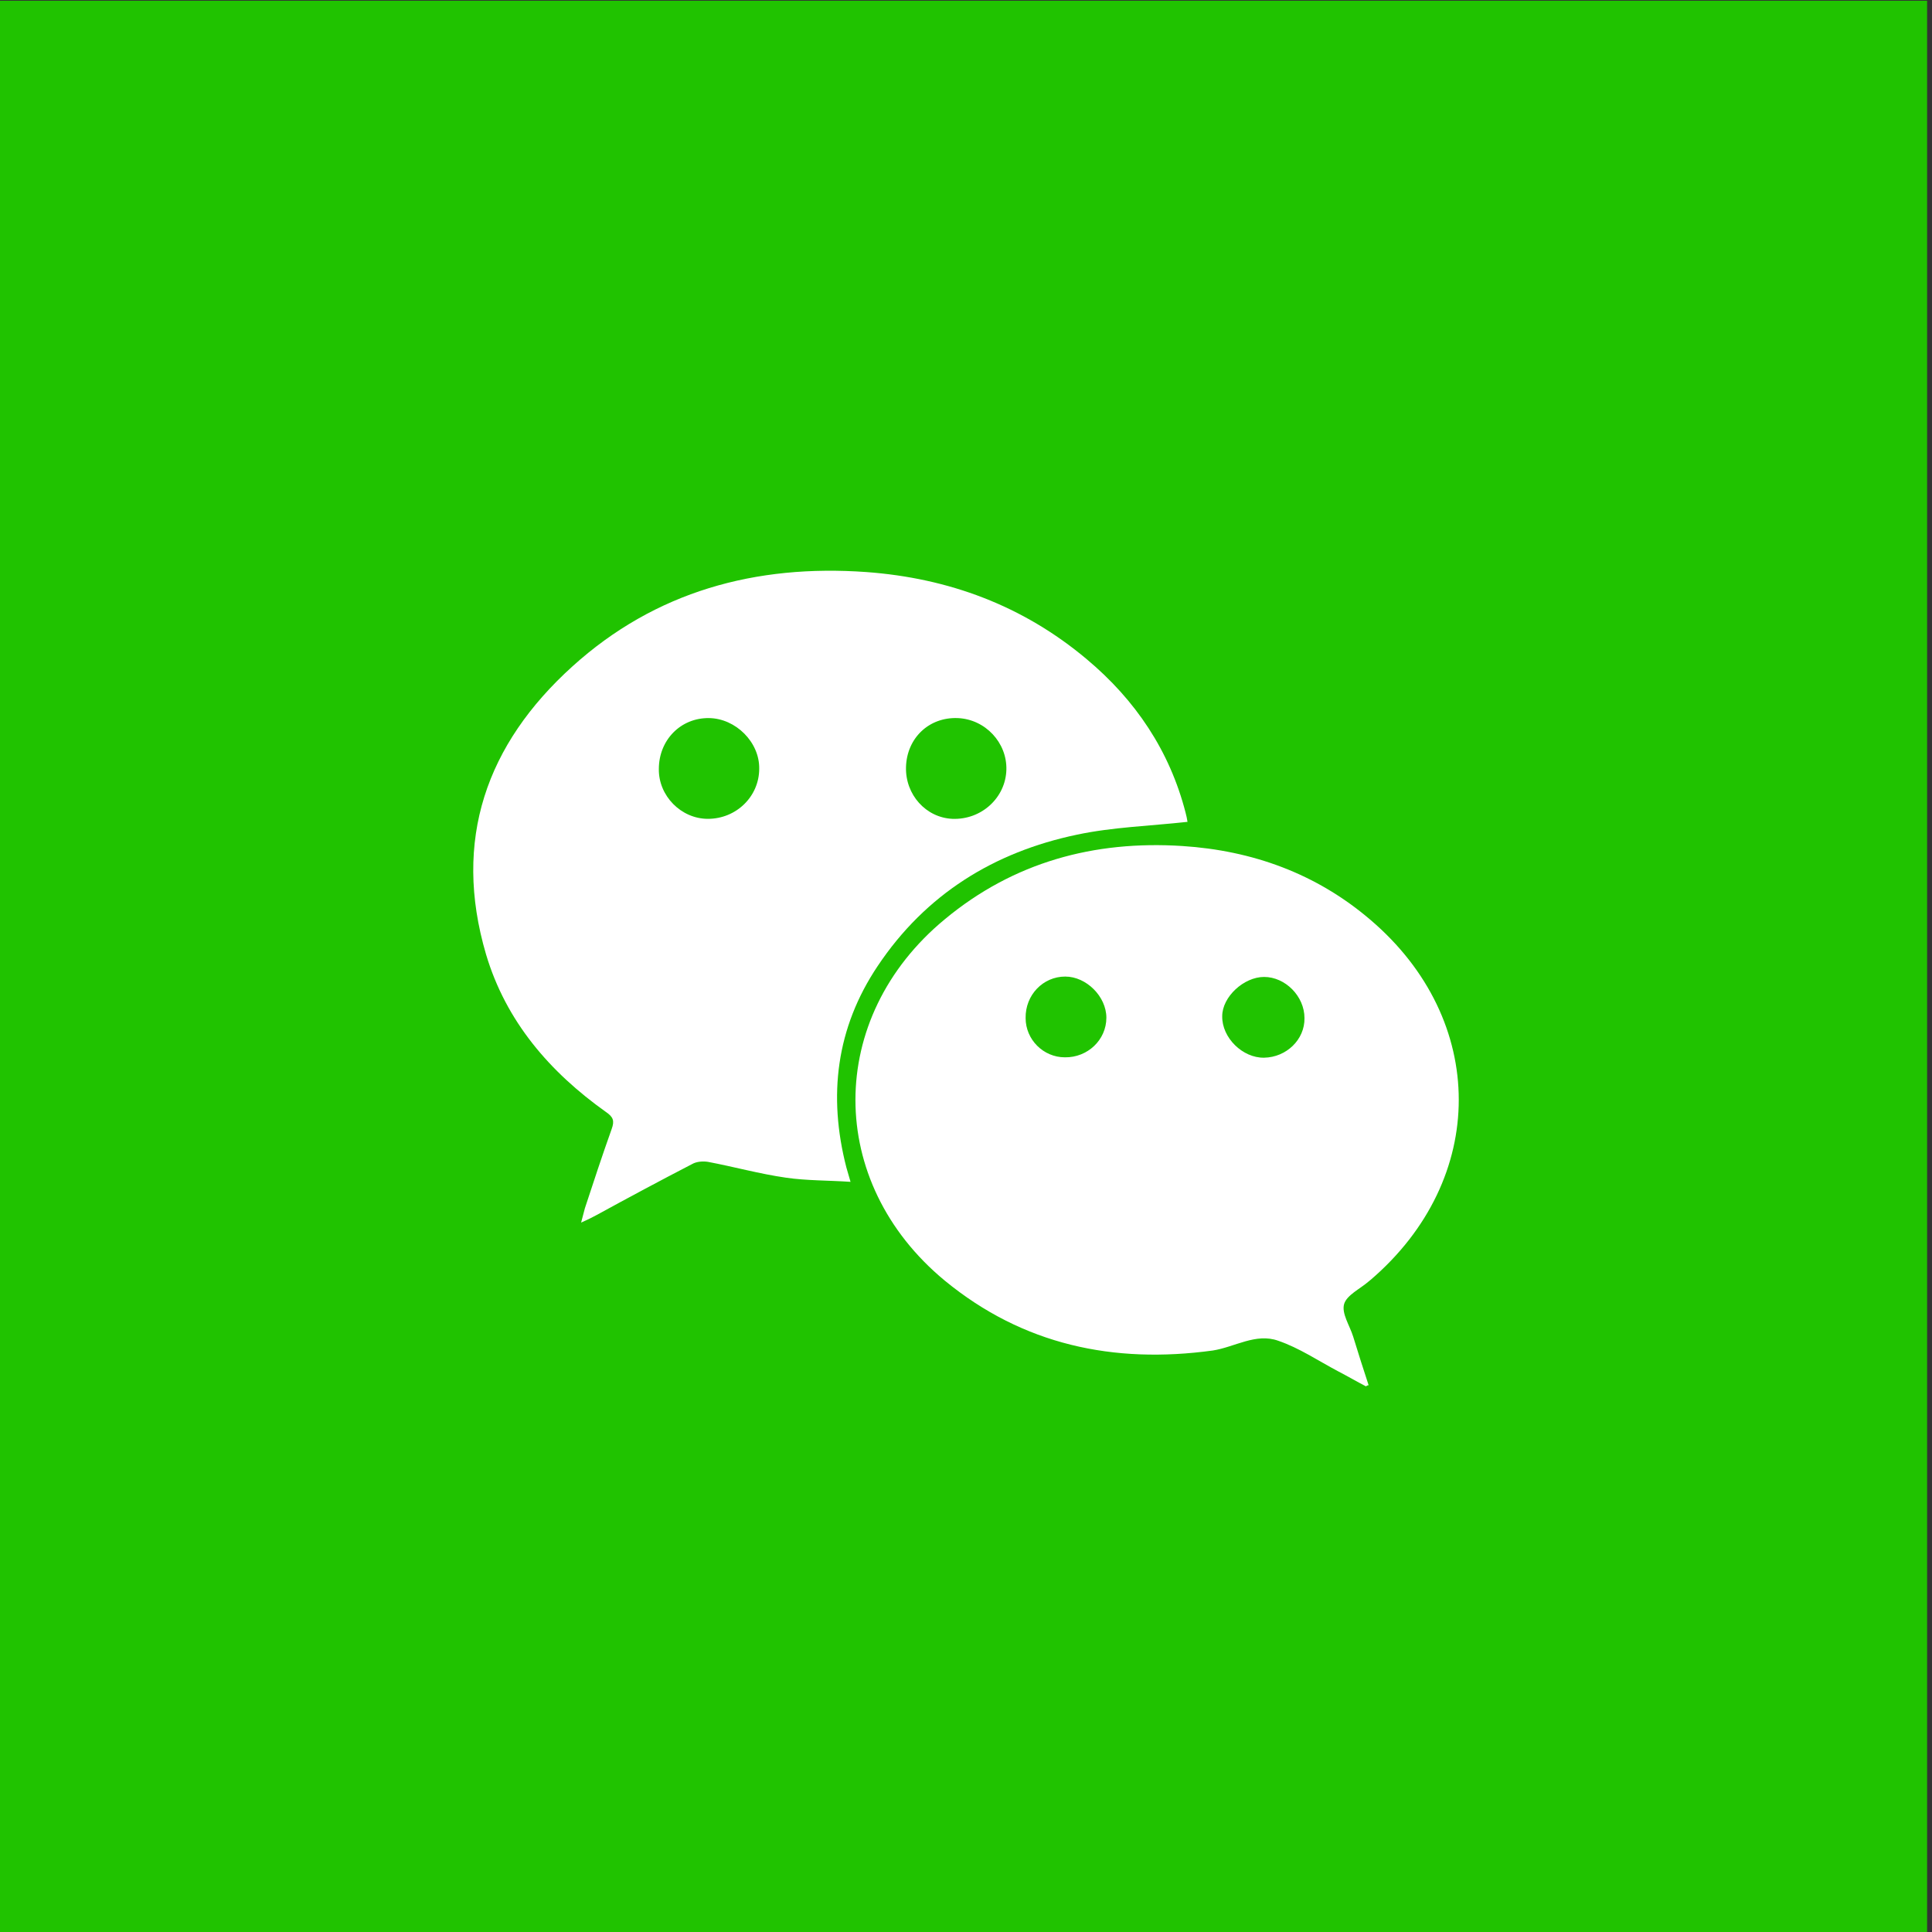
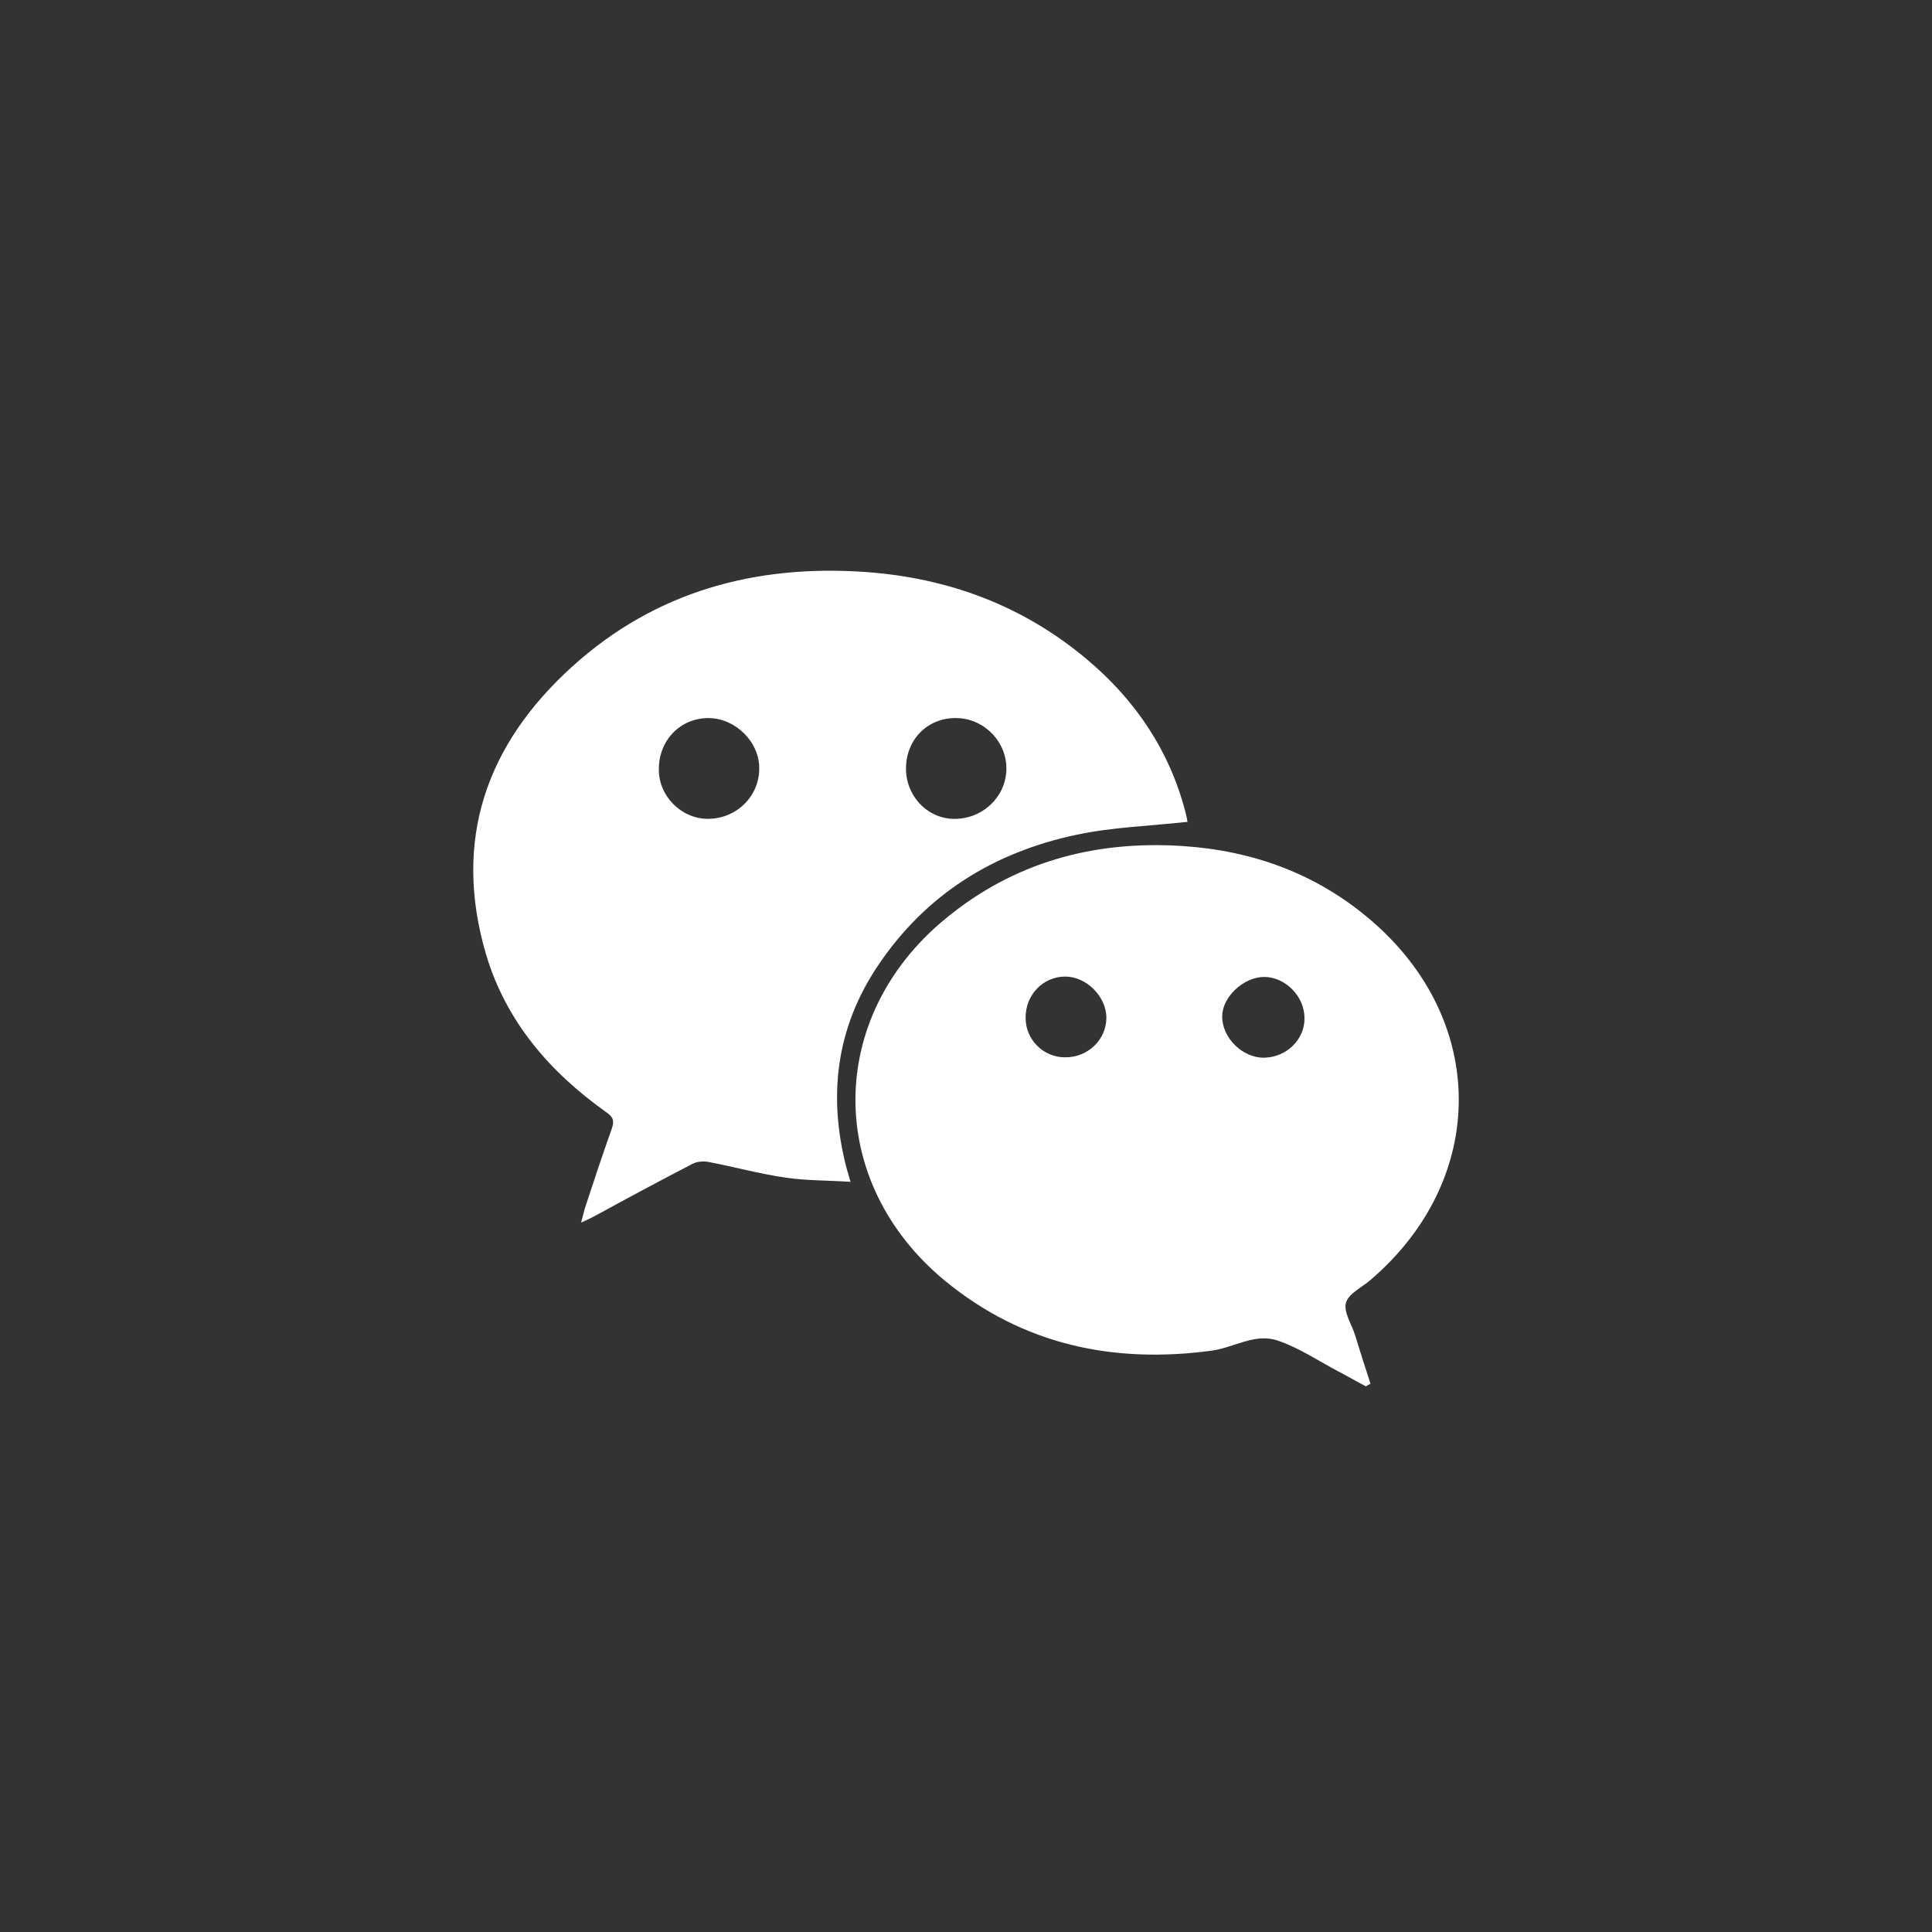
<svg xmlns="http://www.w3.org/2000/svg" version="1.1" id="レイヤー_1" x="0px" y="0px" viewBox="0 0 512 512" style="enable-background:new 0 0 512 512;" xml:space="preserve">
  <rect x="0" y="0" width="512" height="512" fill="#333333" stroke="none" />
  <style type="text/css">
	.st0{fill:#20C300;}
	.st1{fill:#FFFFFF;}
</style>
-   <path class="st0" d="M-1.3,0.2h512v512h-512V0.2z" />
  <g>
    <path class="st1" d="M314.7,217.8c-10,1.1-19.9,1.4-29.3,3.4c-22,4.6-40.1,15.8-52.8,34.8c-11,16.4-13.2,34.4-8.3,53.4   c0.3,1,0.6,2.1,1.1,3.8c-5.9-0.4-11.6-0.3-17.1-1.1c-7-1-13.8-2.9-20.7-4.2c-1.3-0.2-3-0.1-4.2,0.6c-8.5,4.4-16.9,8.9-25.3,13.5   c-1.1,0.6-2.3,1.2-4.1,2c0.4-1.6,0.7-2.7,1-3.8c2.3-7,4.6-14,7.1-21c0.8-2.2,0.4-3.2-1.5-4.5c-14.9-10.6-26.5-24-31.8-41.8   c-8.9-30.3,0.1-55.7,22.9-76.3c22-19.9,48.6-27.1,77.9-25c21.8,1.6,41.5,8.9,58.4,23.1c12.9,10.8,22,24.3,26.2,40.7   C314.4,216.2,314.6,217,314.7,217.8C314.7,218,314.6,218.3,314.7,217.8z M266.7,204c0.2-7.2-5.6-13.4-12.9-13.7   c-7.6-0.3-13.5,5.3-13.7,13c-0.2,7.3,5.3,13.4,12.3,13.7C260.1,217.3,266.5,211.4,266.7,204z M201.2,203.7   c0.1-7-6.2-13.3-13.3-13.4c-7.5-0.1-13.3,5.8-13.3,13.5c-0.1,7.1,5.9,13.2,13,13.2C195.1,217,201.2,211.1,201.2,203.7z" />
-     <path class="st1" d="M362,367.4c-2.5-1.3-4.9-2.7-7.4-4c-5.3-2.8-10.3-6.2-15.9-8.1c-5.9-2.1-11.5,1.7-17.3,2.6   c-26.3,3.6-50.3-1.5-71-18.5c-31.6-26.1-31.6-69.7,0-95.8c18.2-15.1,39.5-20.9,62.9-19.4c18.6,1.2,35.5,7.3,49.8,19.5   c31.3,26.6,31.3,68.8,0.1,95.5c-0.2,0.1-0.3,0.3-0.5,0.4c-2.3,2-5.8,3.6-6.5,6c-0.7,2.5,1.5,5.7,2.4,8.6c1.3,4.3,2.7,8.6,4.1,12.9   C362.5,367.1,362.2,367.2,362,367.4z M293.2,269.7c0-5.6-5.3-10.9-10.9-10.9c-5.9,0-10.6,4.9-10.5,11c0,5.7,4.7,10.4,10.4,10.4   C288.2,280.3,293.2,275.6,293.2,269.7z M345.7,269.8c0-5.8-5.1-10.9-10.7-10.9c-5.4,0-11.1,5.3-11.1,10.4   c-0.1,5.7,5.4,11.1,11.1,11C340.9,280.2,345.8,275.5,345.7,269.8z" />
+     <path class="st1" d="M362,367.4c-2.5-1.3-4.9-2.7-7.4-4c-5.3-2.8-10.3-6.2-15.9-8.1c-5.9-2.1-11.5,1.7-17.3,2.6   c-26.3,3.6-50.3-1.5-71-18.5c-31.6-26.1-31.6-69.7,0-95.8c18.2-15.1,39.5-20.9,62.9-19.4c18.6,1.2,35.5,7.3,49.8,19.5   c31.3,26.6,31.3,68.8,0.1,95.5c-2.3,2-5.8,3.6-6.5,6c-0.7,2.5,1.5,5.7,2.4,8.6c1.3,4.3,2.7,8.6,4.1,12.9   C362.5,367.1,362.2,367.2,362,367.4z M293.2,269.7c0-5.6-5.3-10.9-10.9-10.9c-5.9,0-10.6,4.9-10.5,11c0,5.7,4.7,10.4,10.4,10.4   C288.2,280.3,293.2,275.6,293.2,269.7z M345.7,269.8c0-5.8-5.1-10.9-10.7-10.9c-5.4,0-11.1,5.3-11.1,10.4   c-0.1,5.7,5.4,11.1,11.1,11C340.9,280.2,345.8,275.5,345.7,269.8z" />
  </g>
</svg>